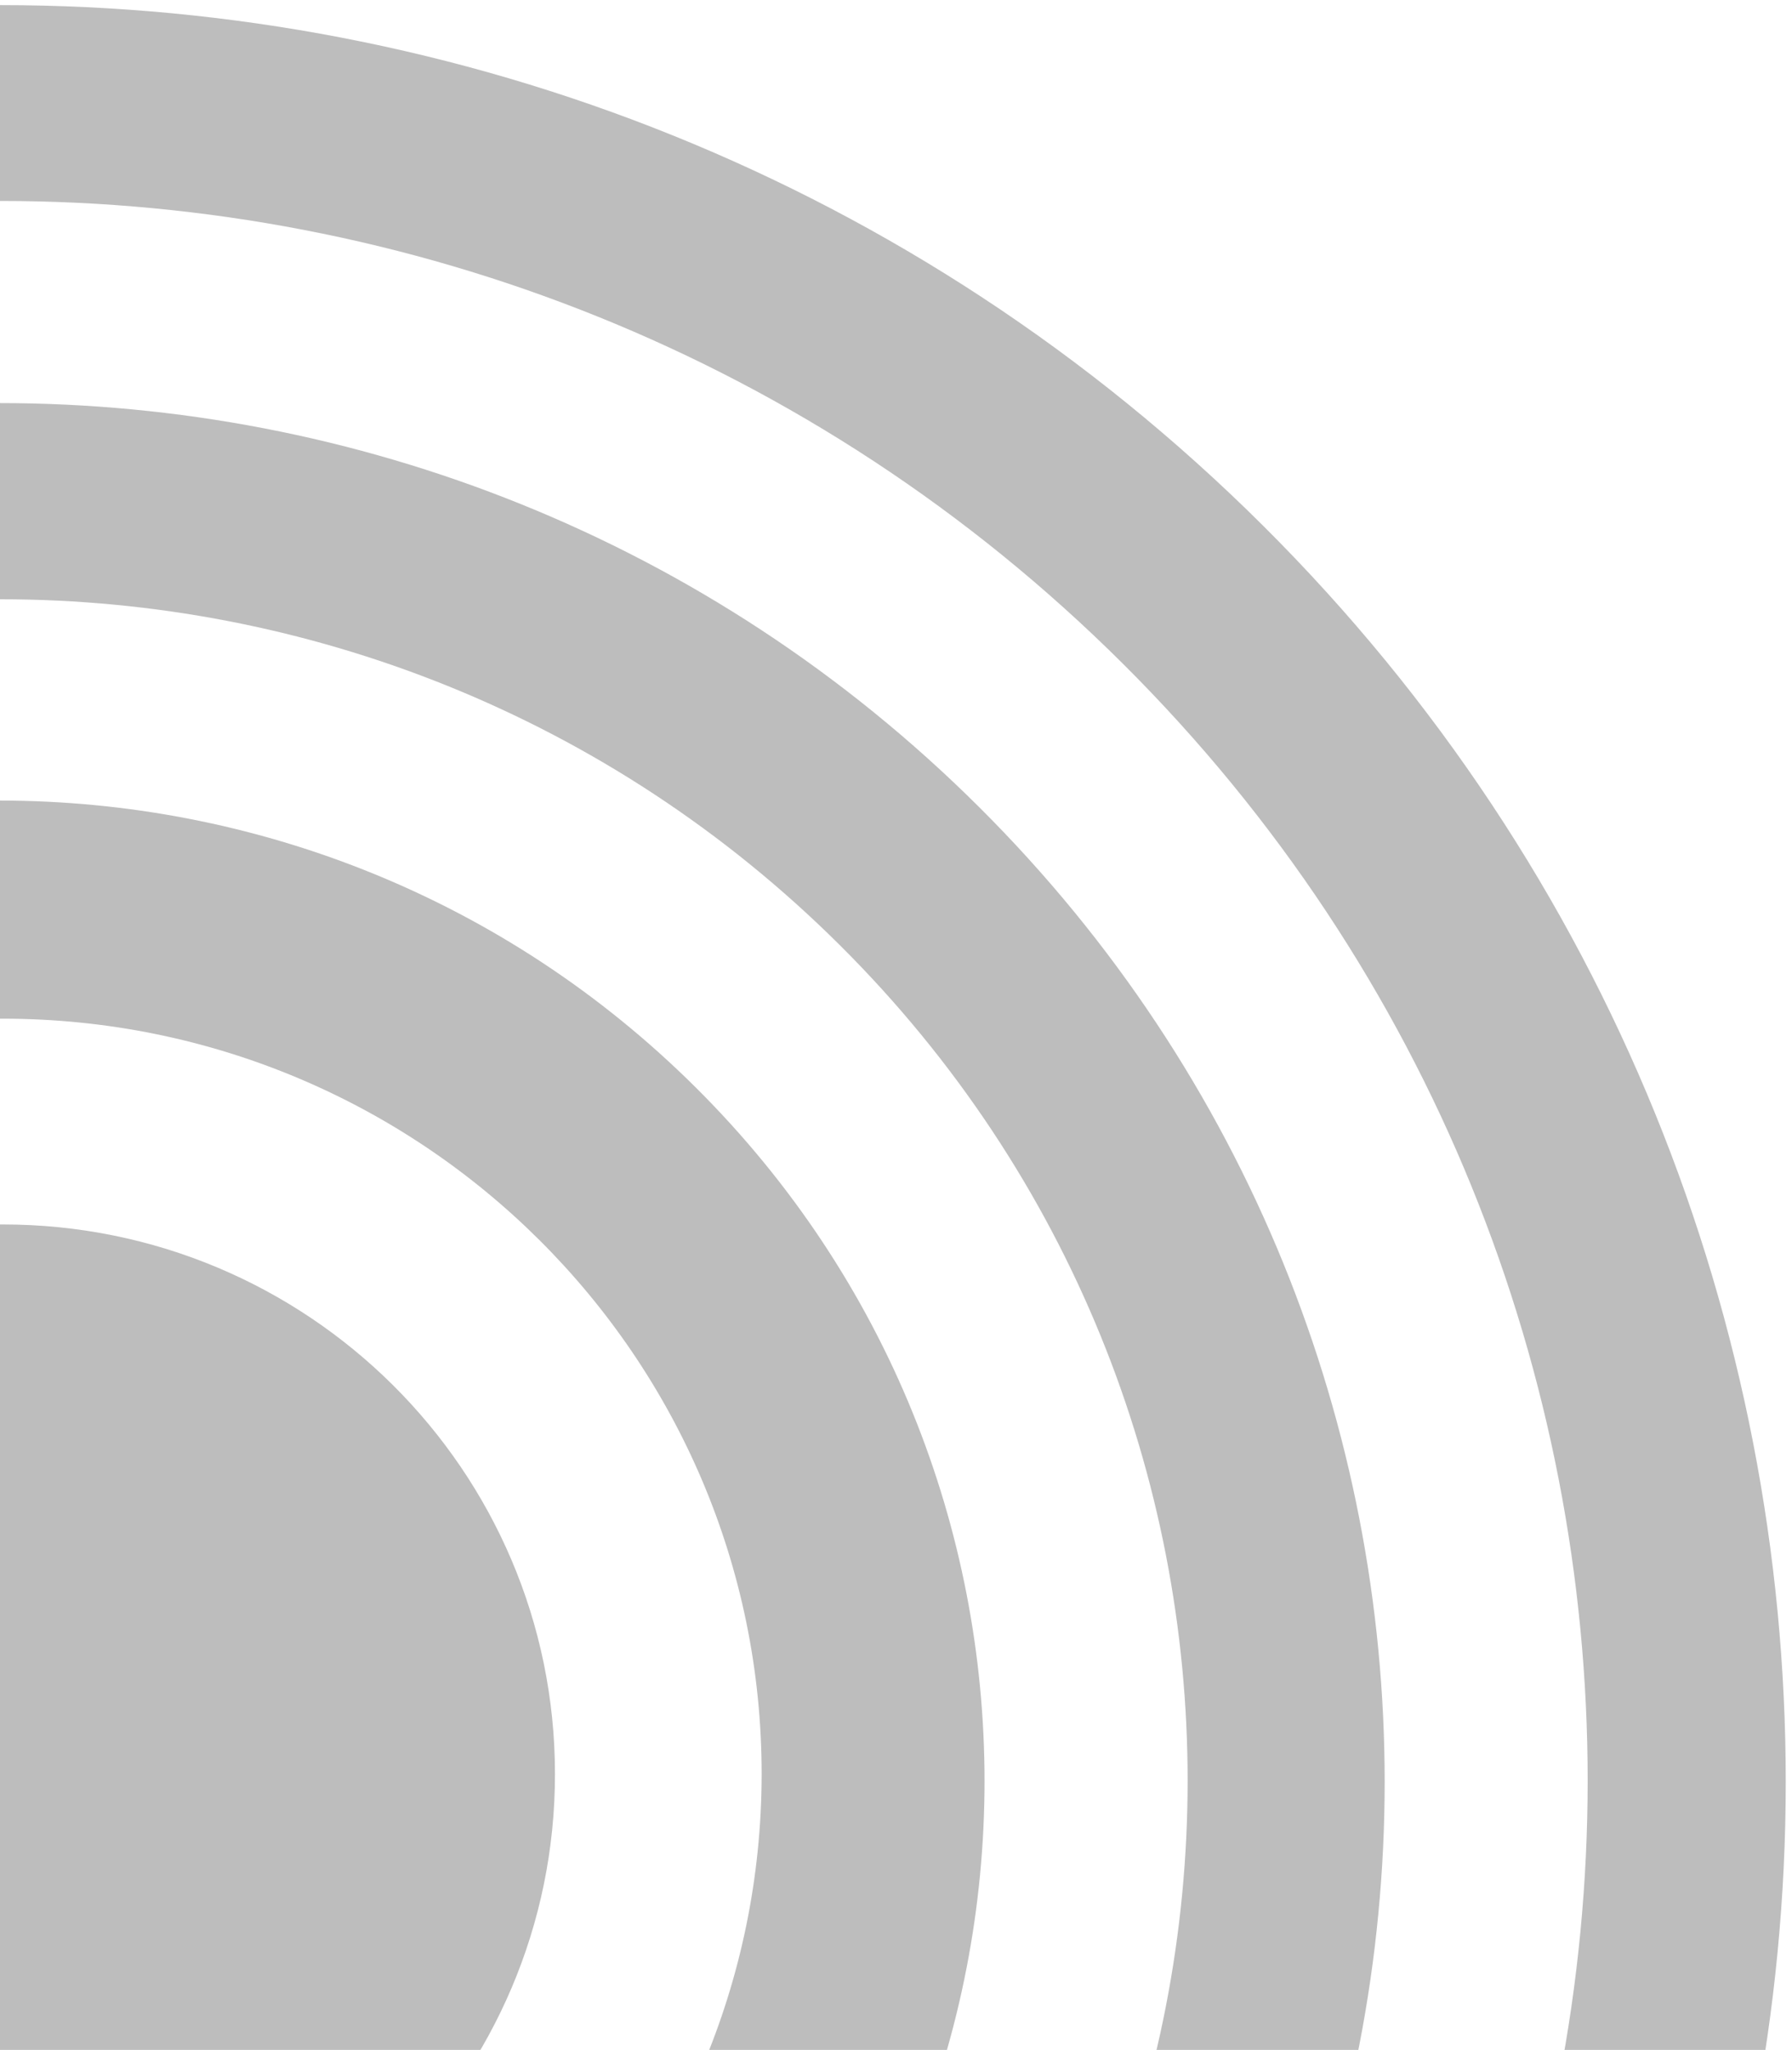
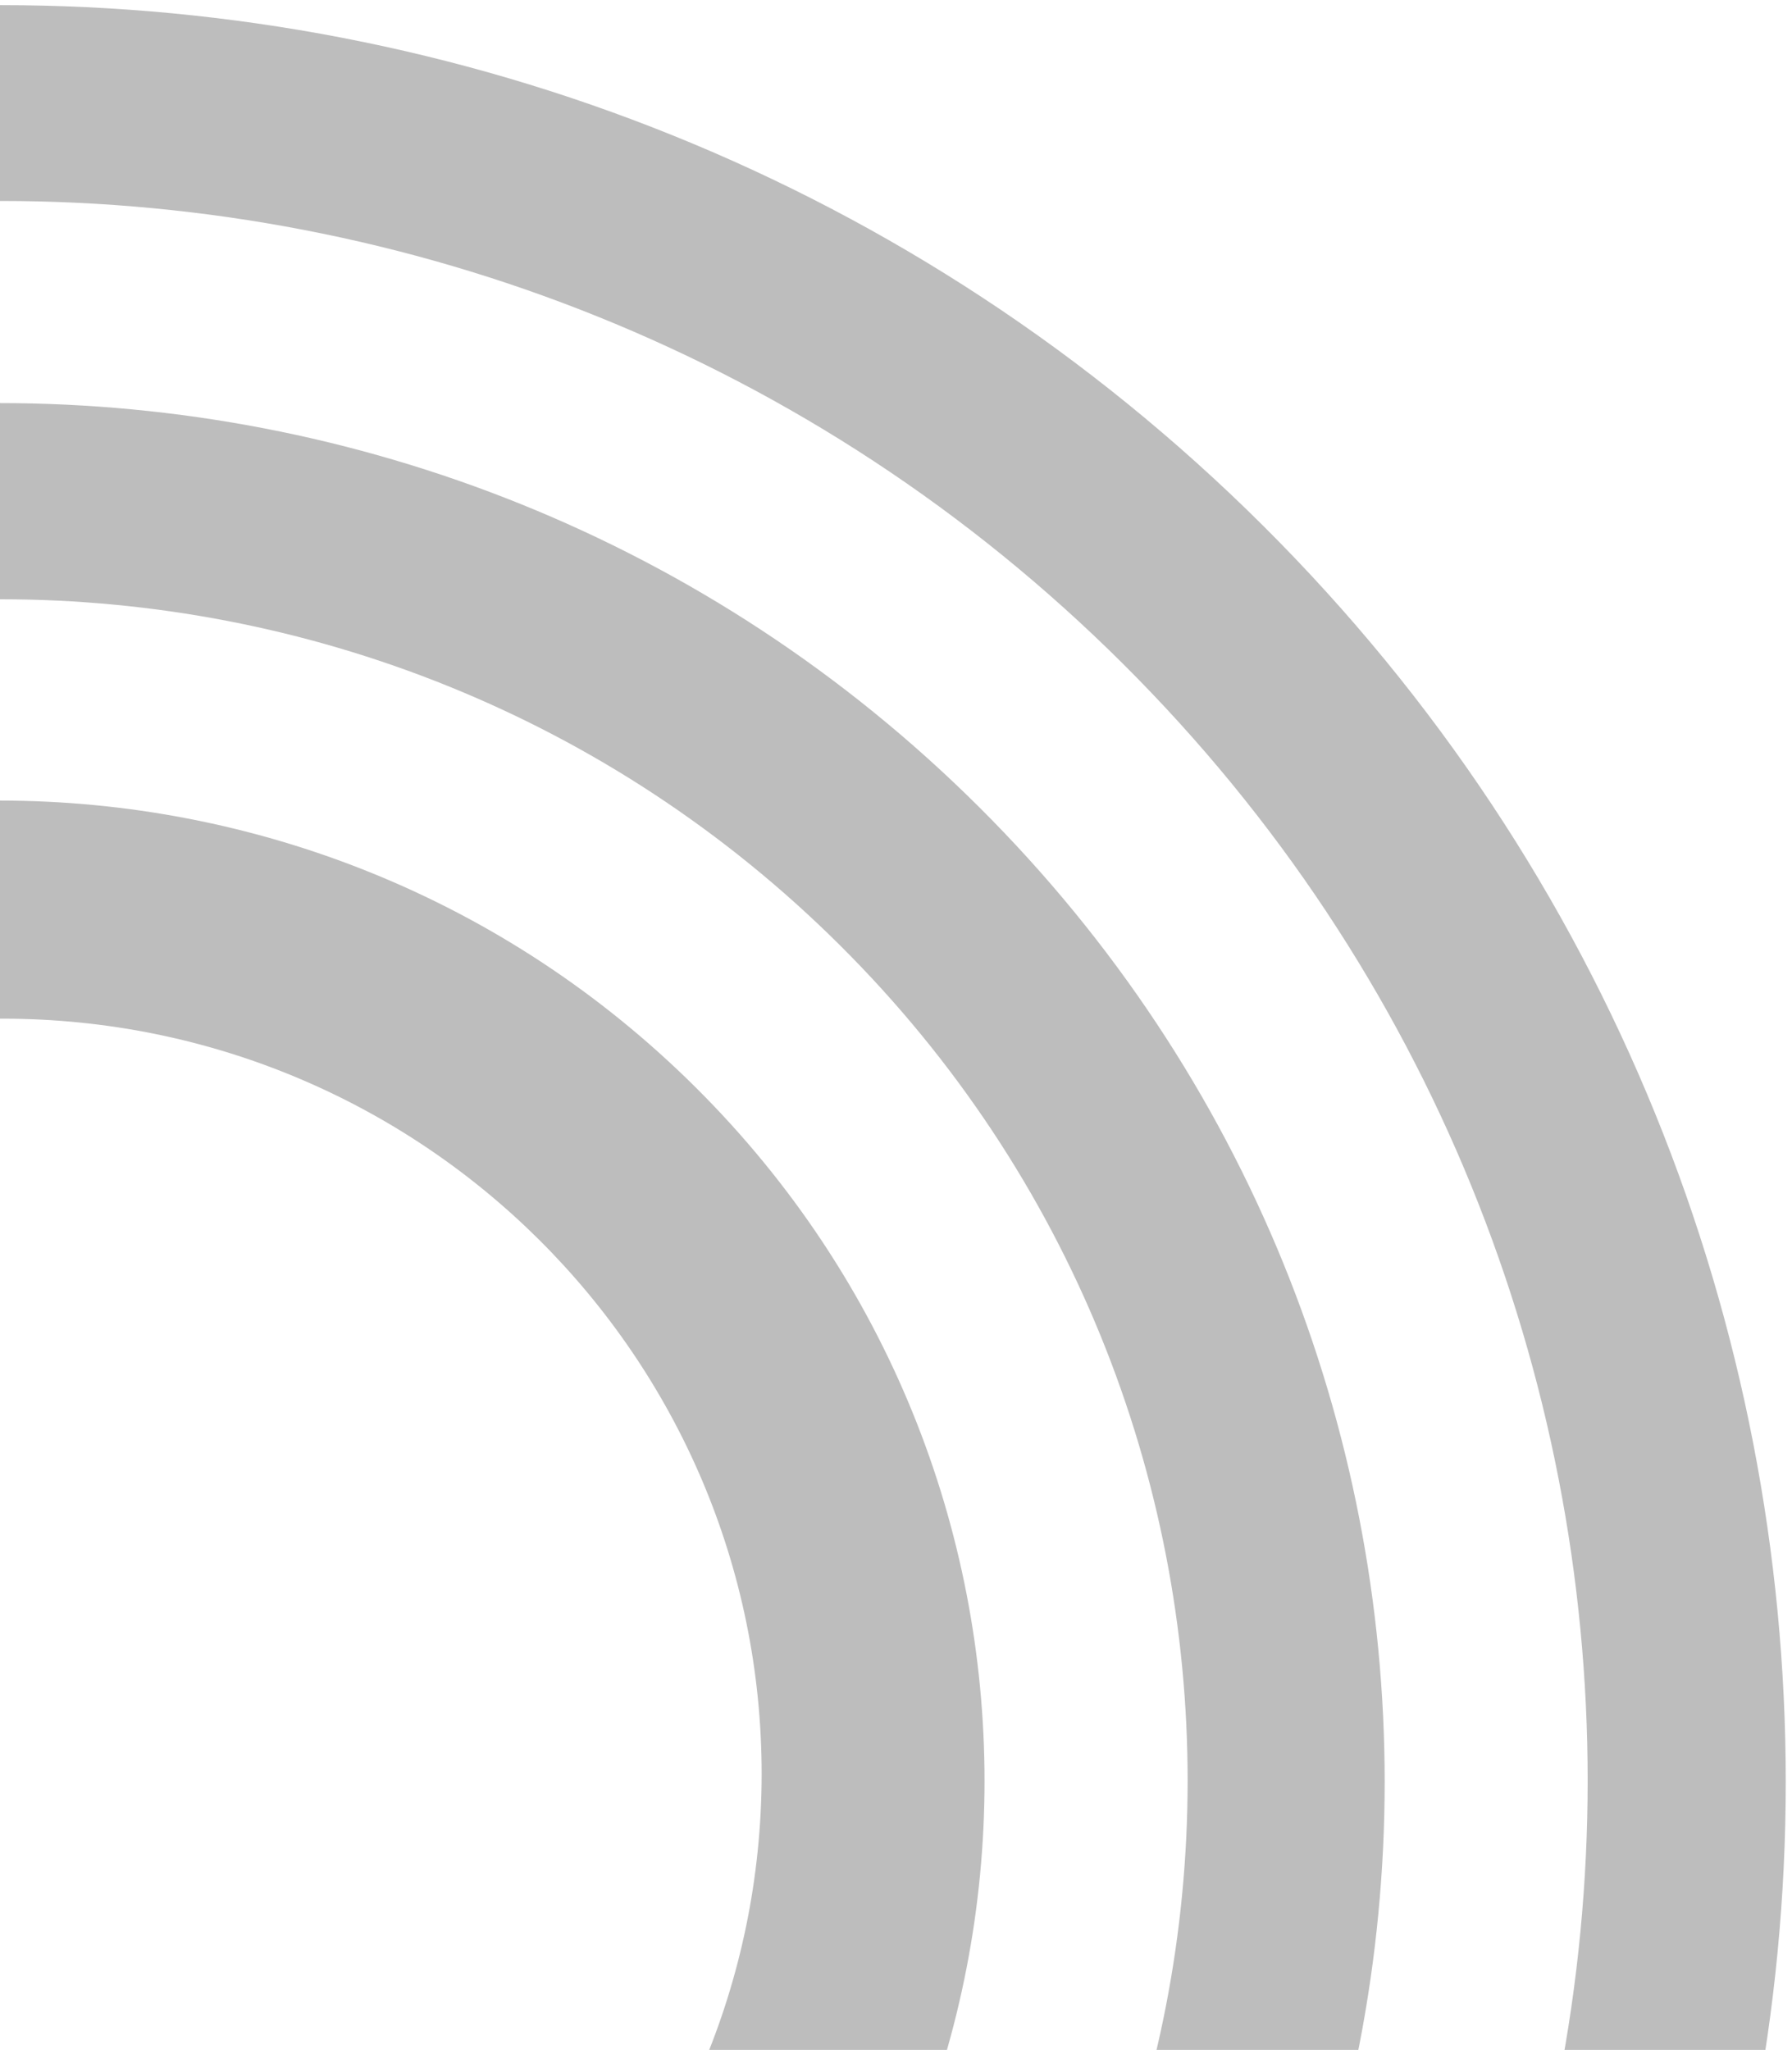
<svg xmlns="http://www.w3.org/2000/svg" width="264" height="302" viewBox="0 0 264 302" fill="none">
  <path d="M-185.891 77.419C-83.186 -24.799 83.346 -24.799 186.051 77.419C288.755 179.638 288.755 345.381 186.051 447.599L104.121 529.223L0.08 632.731L-185.891 447.599C-288.595 345.532 -288.719 179.912 -186.166 77.693C-186.07 77.597 -185.987 77.515 -185.891 77.419ZM62.819 529.059L0.659 467.399L-102.749 364.481C-159.398 308.045 -159.371 216.59 -102.666 160.209C-45.961 103.827 45.929 103.855 102.578 160.291C159.2 216.686 159.2 308.086 102.578 364.481L21.53 446.681L41.975 467.029L123.739 385.405C192.03 317.437 192.043 207.239 123.753 139.271C55.462 71.304 -55.261 71.29 -123.551 139.258C-191.842 207.225 -191.856 317.423 -123.565 385.391C-123.565 385.391 -123.565 385.391 -123.551 385.405L41.809 549.982L62.833 529.059H62.819ZM112.208 261.385C112.208 199.903 62.13 150.076 0.369 150.076C-61.391 150.076 -111.469 199.917 -111.469 261.385C-111.469 322.853 -61.391 372.694 0.369 372.694H0.411C62.13 372.598 112.139 322.812 112.208 261.385ZM-165.239 426.882L0.08 591.459L20.938 570.7L-144.382 406.122C-224.079 326.802 -224.093 198.203 -144.395 118.882C-64.698 39.562 64.513 39.548 144.211 118.869C223.909 198.189 223.923 326.788 144.225 406.109H144.211L62.282 487.746L83.139 508.505L165.399 426.882C256.725 336.016 256.725 188.66 165.427 97.781C74.129 6.888 -73.928 6.888 -165.239 97.753C-256.565 188.619 -256.565 335.975 -165.267 426.854C-165.267 426.854 -165.253 426.868 -165.239 426.882Z" fill="#BDBDBD" />
-   <path d="M-80.943 261.399C-80.971 216.686 -44.559 180.42 0.367 180.392C45.292 180.365 81.731 216.604 81.759 261.317C81.786 306.03 45.375 342.296 0.449 342.324H0.408C-44.476 342.255 -80.847 306.071 -80.943 261.399Z" fill="#BDBDBD" />
</svg>